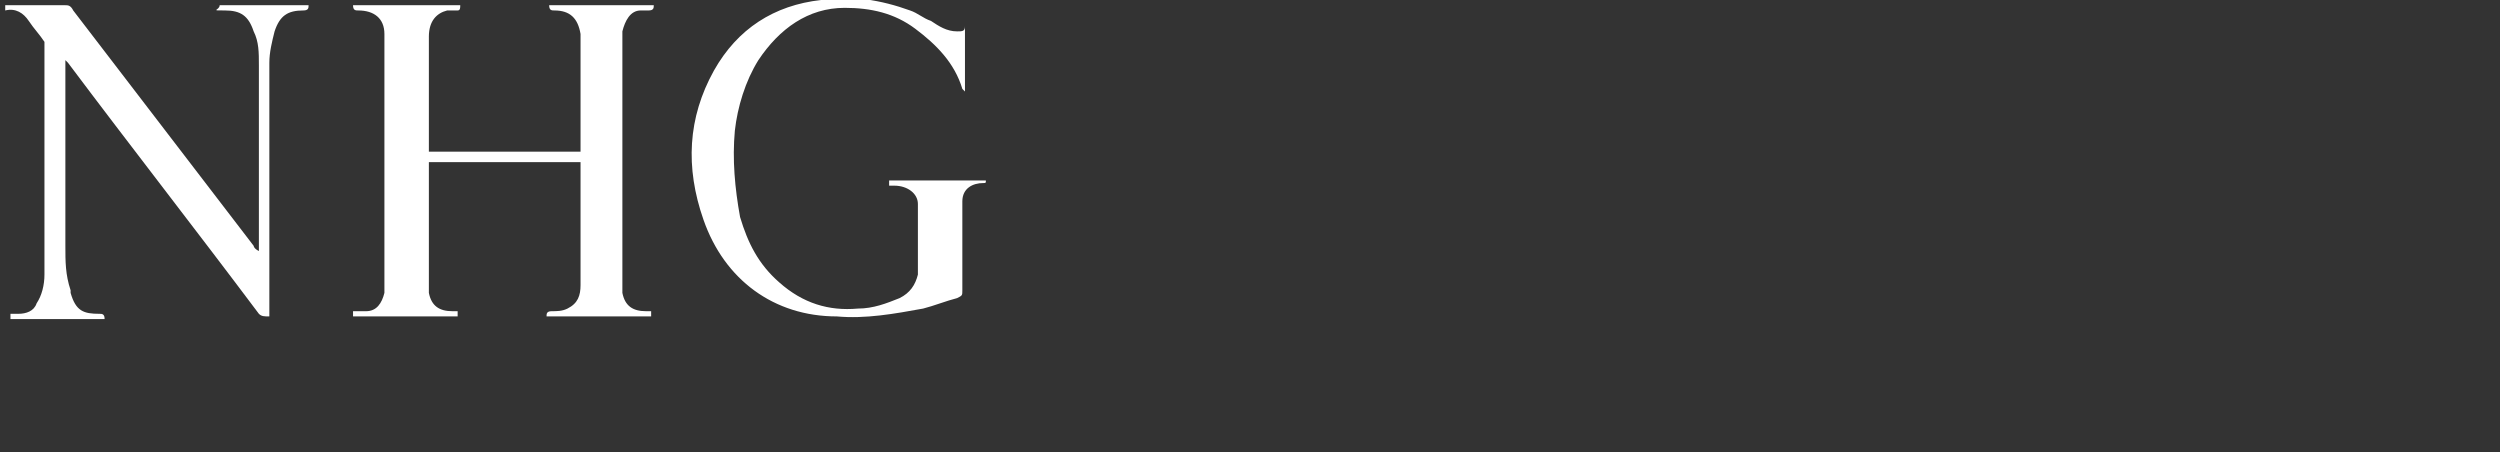
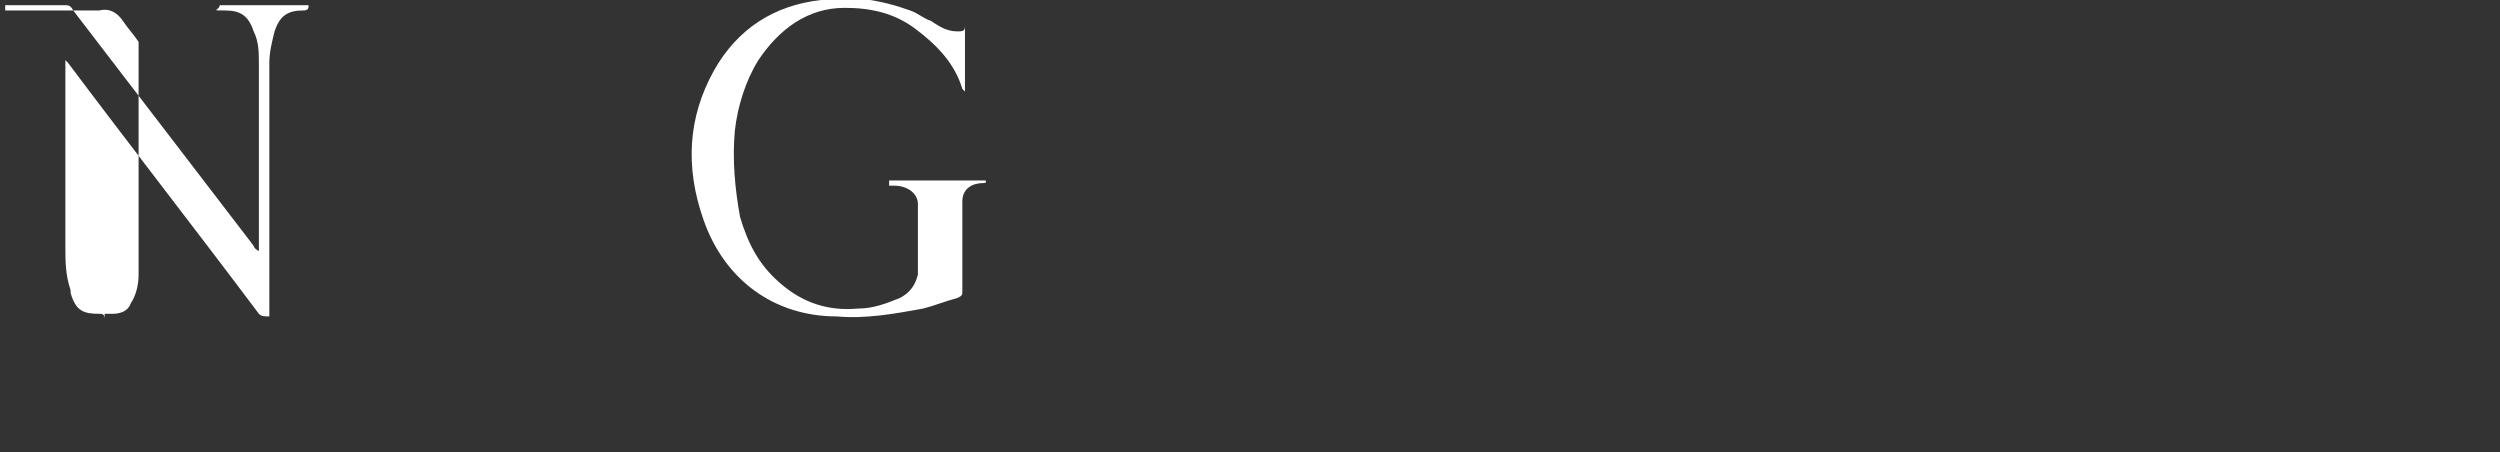
<svg xmlns="http://www.w3.org/2000/svg" id="Layer_1" version="1.1" viewBox="0 0 95.6 17.3">
  <rect x="0" y="0" width="95.6" height="17.3" fill="#333333" stroke="none" />
  <defs>
    <style>
      .st0 {
        fill: #fff;
      }
    </style>
  </defs>
-   <path class="st0" d="M13.6.2h4c0,.1,0,.2-.1.2s-.2,0-.4,0c-.4.1-.7.4-.7,1,0,.2,0,.3,0,.5v3.9h5.8V2c0-.2,0-.4,0-.7-.1-.6-.4-.9-1-.9-.1,0-.2,0-.2-.2h4c0,.1,0,.2-.2.2s-.2,0-.3,0c-.4,0-.6.4-.7.8,0,.2,0,.5,0,.7v8.5c0,.3,0,.5,0,.8.1.5.4.7.9.7h.2c0,0,0,.1,0,.2h-4c0-.1,0-.2.2-.2.2,0,.4,0,.6-.1.4-.2.5-.5.5-.9,0-.2,0-.3,0-.5v-4.2h-5.8v4.2c0,.3,0,.5,0,.8.1.5.4.7.9.7h.2c0,0,0,.1,0,.2h-4c0,0,0-.1,0-.2.2,0,.3,0,.5,0,.4,0,.6-.3.7-.7,0-.3,0-.5,0-.8V1.9c0-.2,0-.4,0-.6,0-.6-.4-.9-1-.9-.1,0-.2,0-.2-.2h0Z" />
-   <path class="st0" d="M.2.4c0,0,0-.1,0-.2h2.3c.1,0,.2,0,.3.2,2.3,3,4.6,6,6.9,9,0,0,0,.1.2.2v-.2c0-2.3,0-4.6,0-6.9,0-.5,0-.9-.2-1.3-.2-.6-.5-.8-1.1-.8s-.2,0-.2-.2h3.4c0,.1,0,.2-.2.2-.6,0-.9.2-1.1.8-.1.4-.2.8-.2,1.2,0,2.3,0,4.6,0,6.9,0,.9,0,1.7,0,2.6v.2c-.2,0-.3,0-.4-.1-2.4-3.2-4.9-6.4-7.3-9.6,0,0,0,0-.1-.1,0,0,0,.1,0,.1,0,2.3,0,4.6,0,7,0,.6,0,1.1.2,1.7,0,0,0,0,0,.1.2.7.5.8,1.1.8.1,0,.2,0,.2.2H.4c0,0,0-.1,0-.2h.3c.3,0,.6-.1.7-.4.2-.3.3-.7.3-1.1,0-.8,0-1.6,0-2.4,0-2.1,0-4.1,0-6.2s0-.2,0-.3c-.2-.3-.4-.5-.6-.8-.2-.3-.5-.5-.9-.4h-.1,0Z" />
+   <path class="st0" d="M.2.4c0,0,0-.1,0-.2h2.3c.1,0,.2,0,.3.2,2.3,3,4.6,6,6.9,9,0,0,0,.1.2.2v-.2c0-2.3,0-4.6,0-6.9,0-.5,0-.9-.2-1.3-.2-.6-.5-.8-1.1-.8s-.2,0-.2-.2h3.4c0,.1,0,.2-.2.2-.6,0-.9.2-1.1.8-.1.4-.2.8-.2,1.2,0,2.3,0,4.6,0,6.9,0,.9,0,1.7,0,2.6v.2c-.2,0-.3,0-.4-.1-2.4-3.2-4.9-6.4-7.3-9.6,0,0,0,0-.1-.1,0,0,0,.1,0,.1,0,2.3,0,4.6,0,7,0,.6,0,1.1.2,1.7,0,0,0,0,0,.1.2.7.5.8,1.1.8.1,0,.2,0,.2.2c0,0,0-.1,0-.2h.3c.3,0,.6-.1.7-.4.2-.3.3-.7.3-1.1,0-.8,0-1.6,0-2.4,0-2.1,0-4.1,0-6.2s0-.2,0-.3c-.2-.3-.4-.5-.6-.8-.2-.3-.5-.5-.9-.4h-.1,0Z" />
  <path class="st0" d="M34,7.1c0,0,0-.1,0-.2h3.7c0,.1,0,.1-.1.1-.4,0-.8.2-.8.7,0,.3,0,.5,0,.8v2.6c0,.2,0,.2-.2.3-.4.1-.9.3-1.3.4-1.1.2-2.2.4-3.3.3-2.4,0-4.3-1.4-5.1-3.7-.7-2-.6-3.9.4-5.7.9-1.6,2.3-2.5,4.1-2.7,1.1-.2,2.3,0,3.4.4.3.1.5.3.8.4.3.2.6.4,1,.4.2,0,.3,0,.3-.2,0,0,0-.2,0-.2h0v2.7s0,0,0,0c0,0,0,0-.1-.1-.3-1-1-1.7-1.8-2.3-.8-.6-1.7-.8-2.7-.8-1.4,0-2.5.8-3.3,2-.5.8-.8,1.8-.9,2.7-.1,1.1,0,2.2.2,3.3.3,1,.7,1.8,1.5,2.5.9.8,1.9,1.1,3,1,.6,0,1.1-.2,1.6-.4.4-.2.6-.5.7-.9,0,0,0-.1,0-.2,0-.7,0-1.3,0-2,0-.2,0-.4,0-.5,0-.4-.4-.7-.9-.7h-.3,0Z" />
</svg>